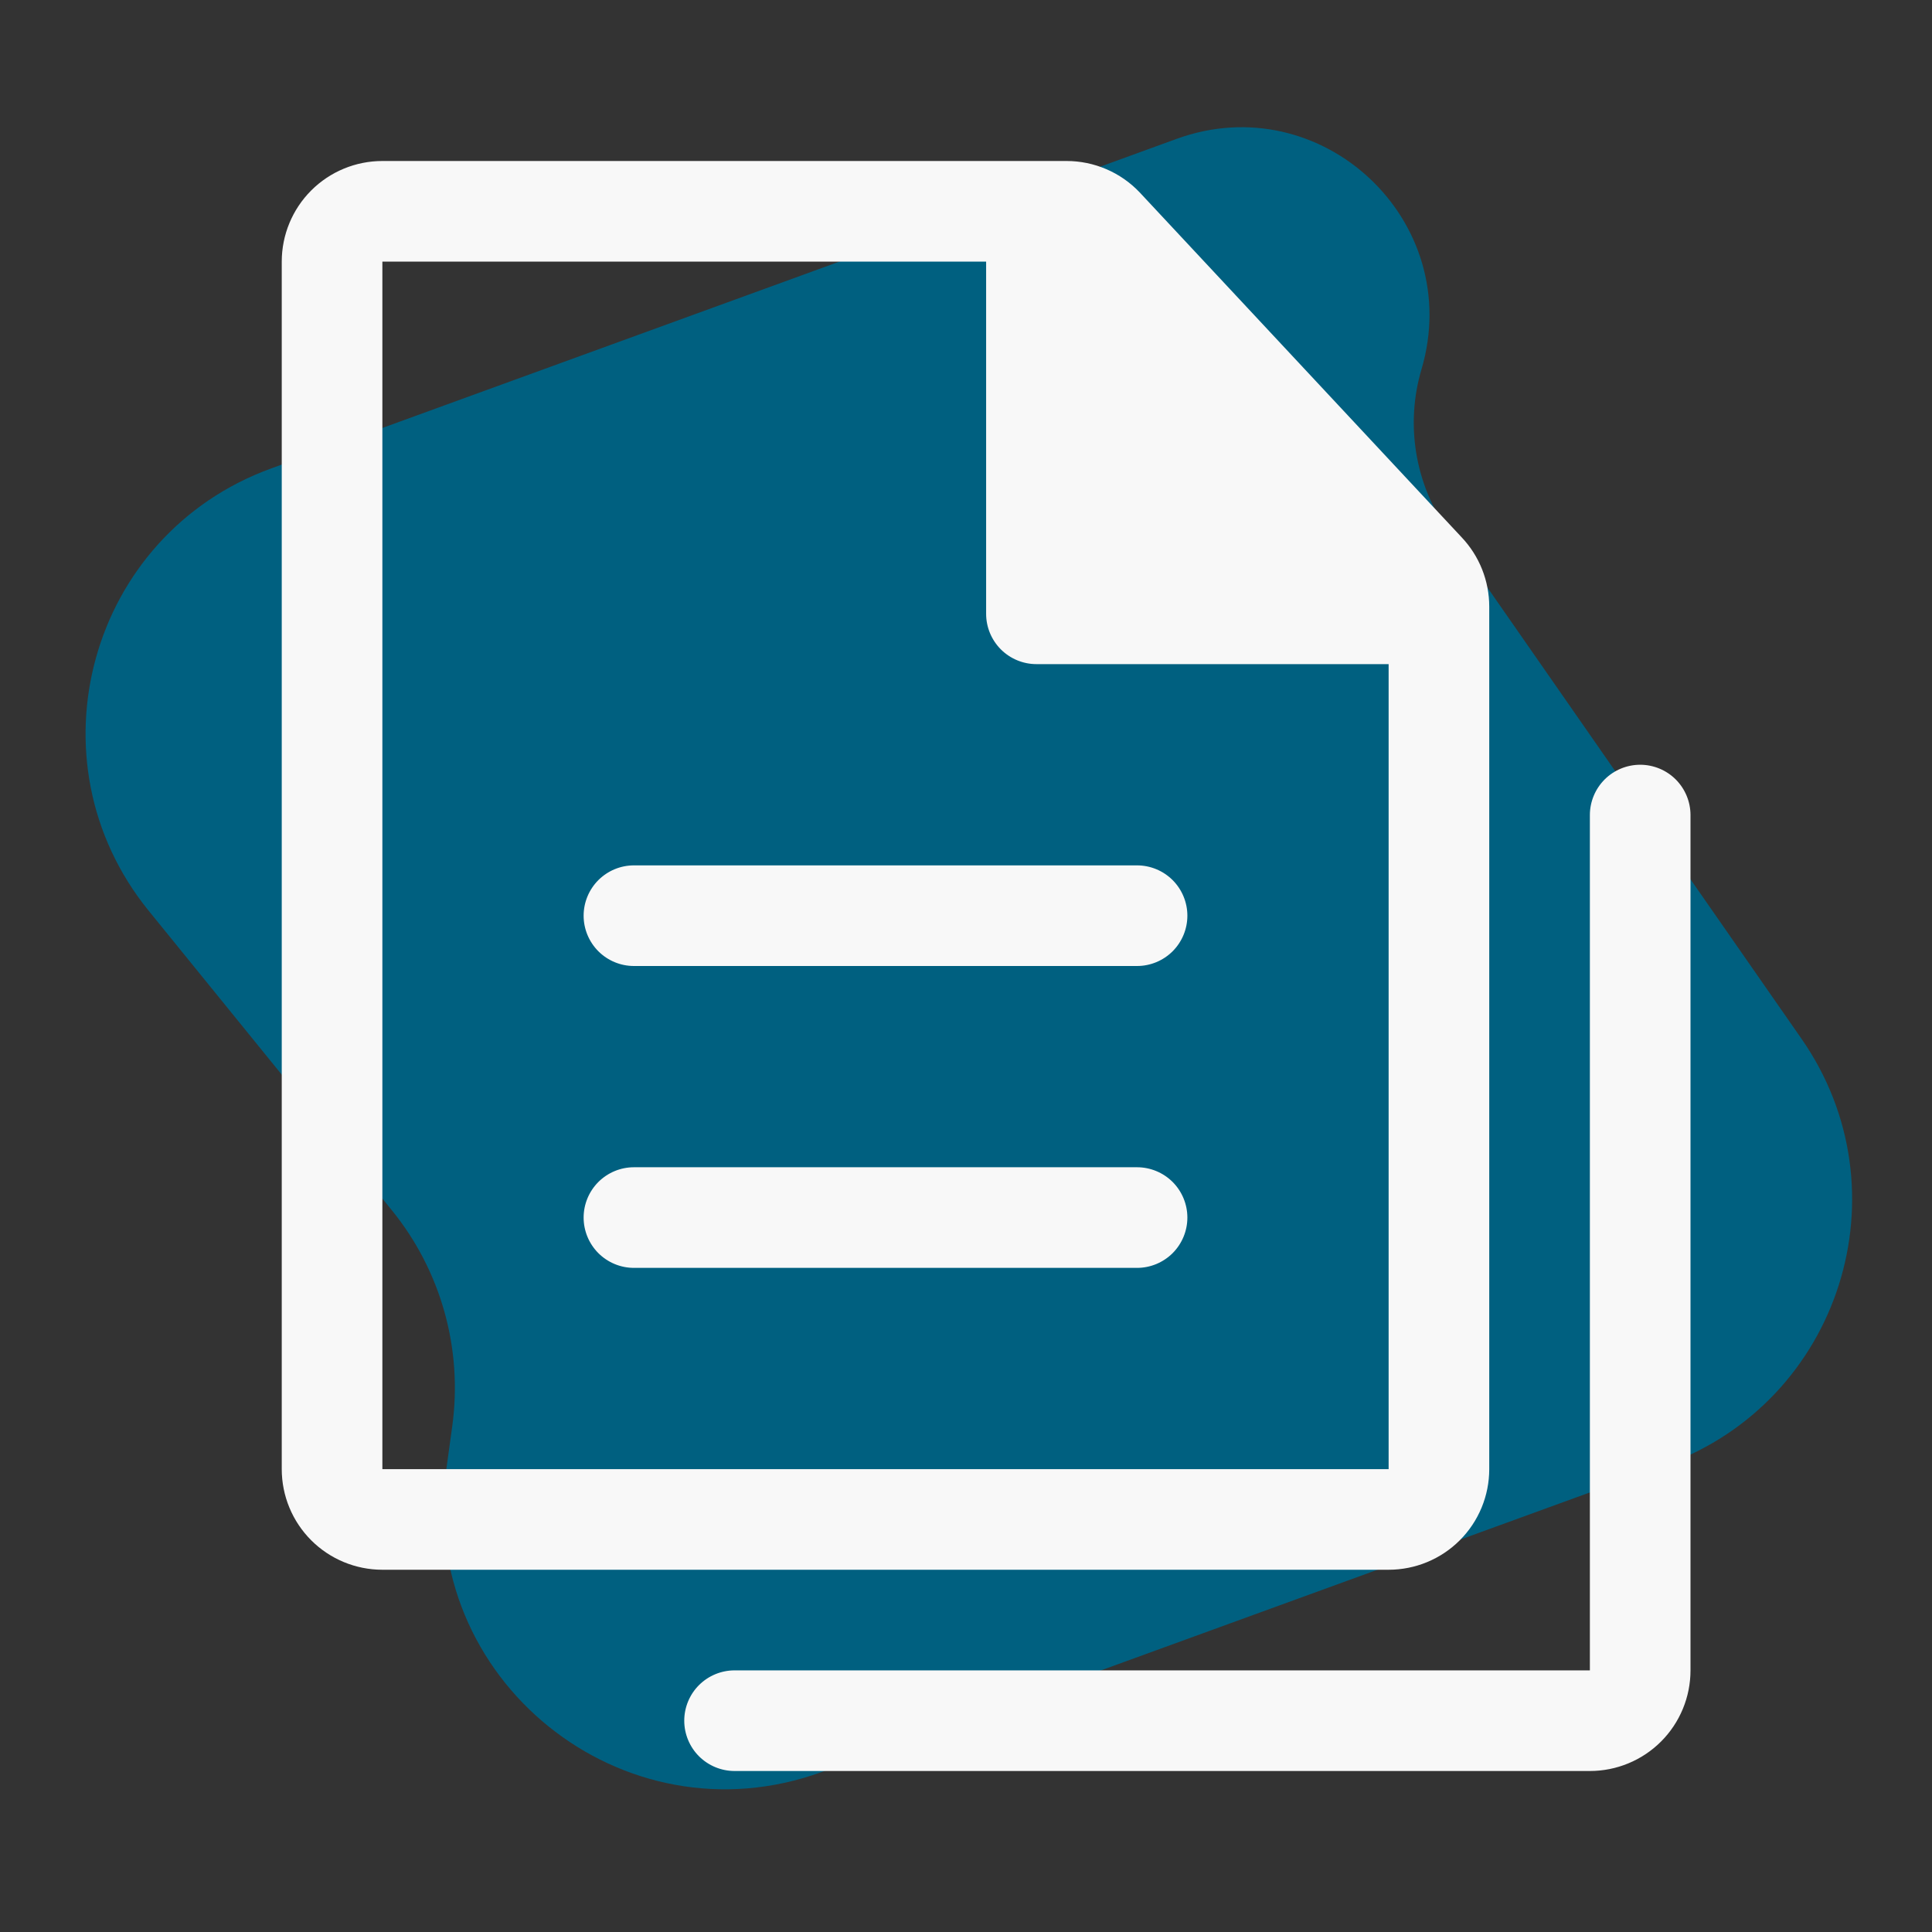
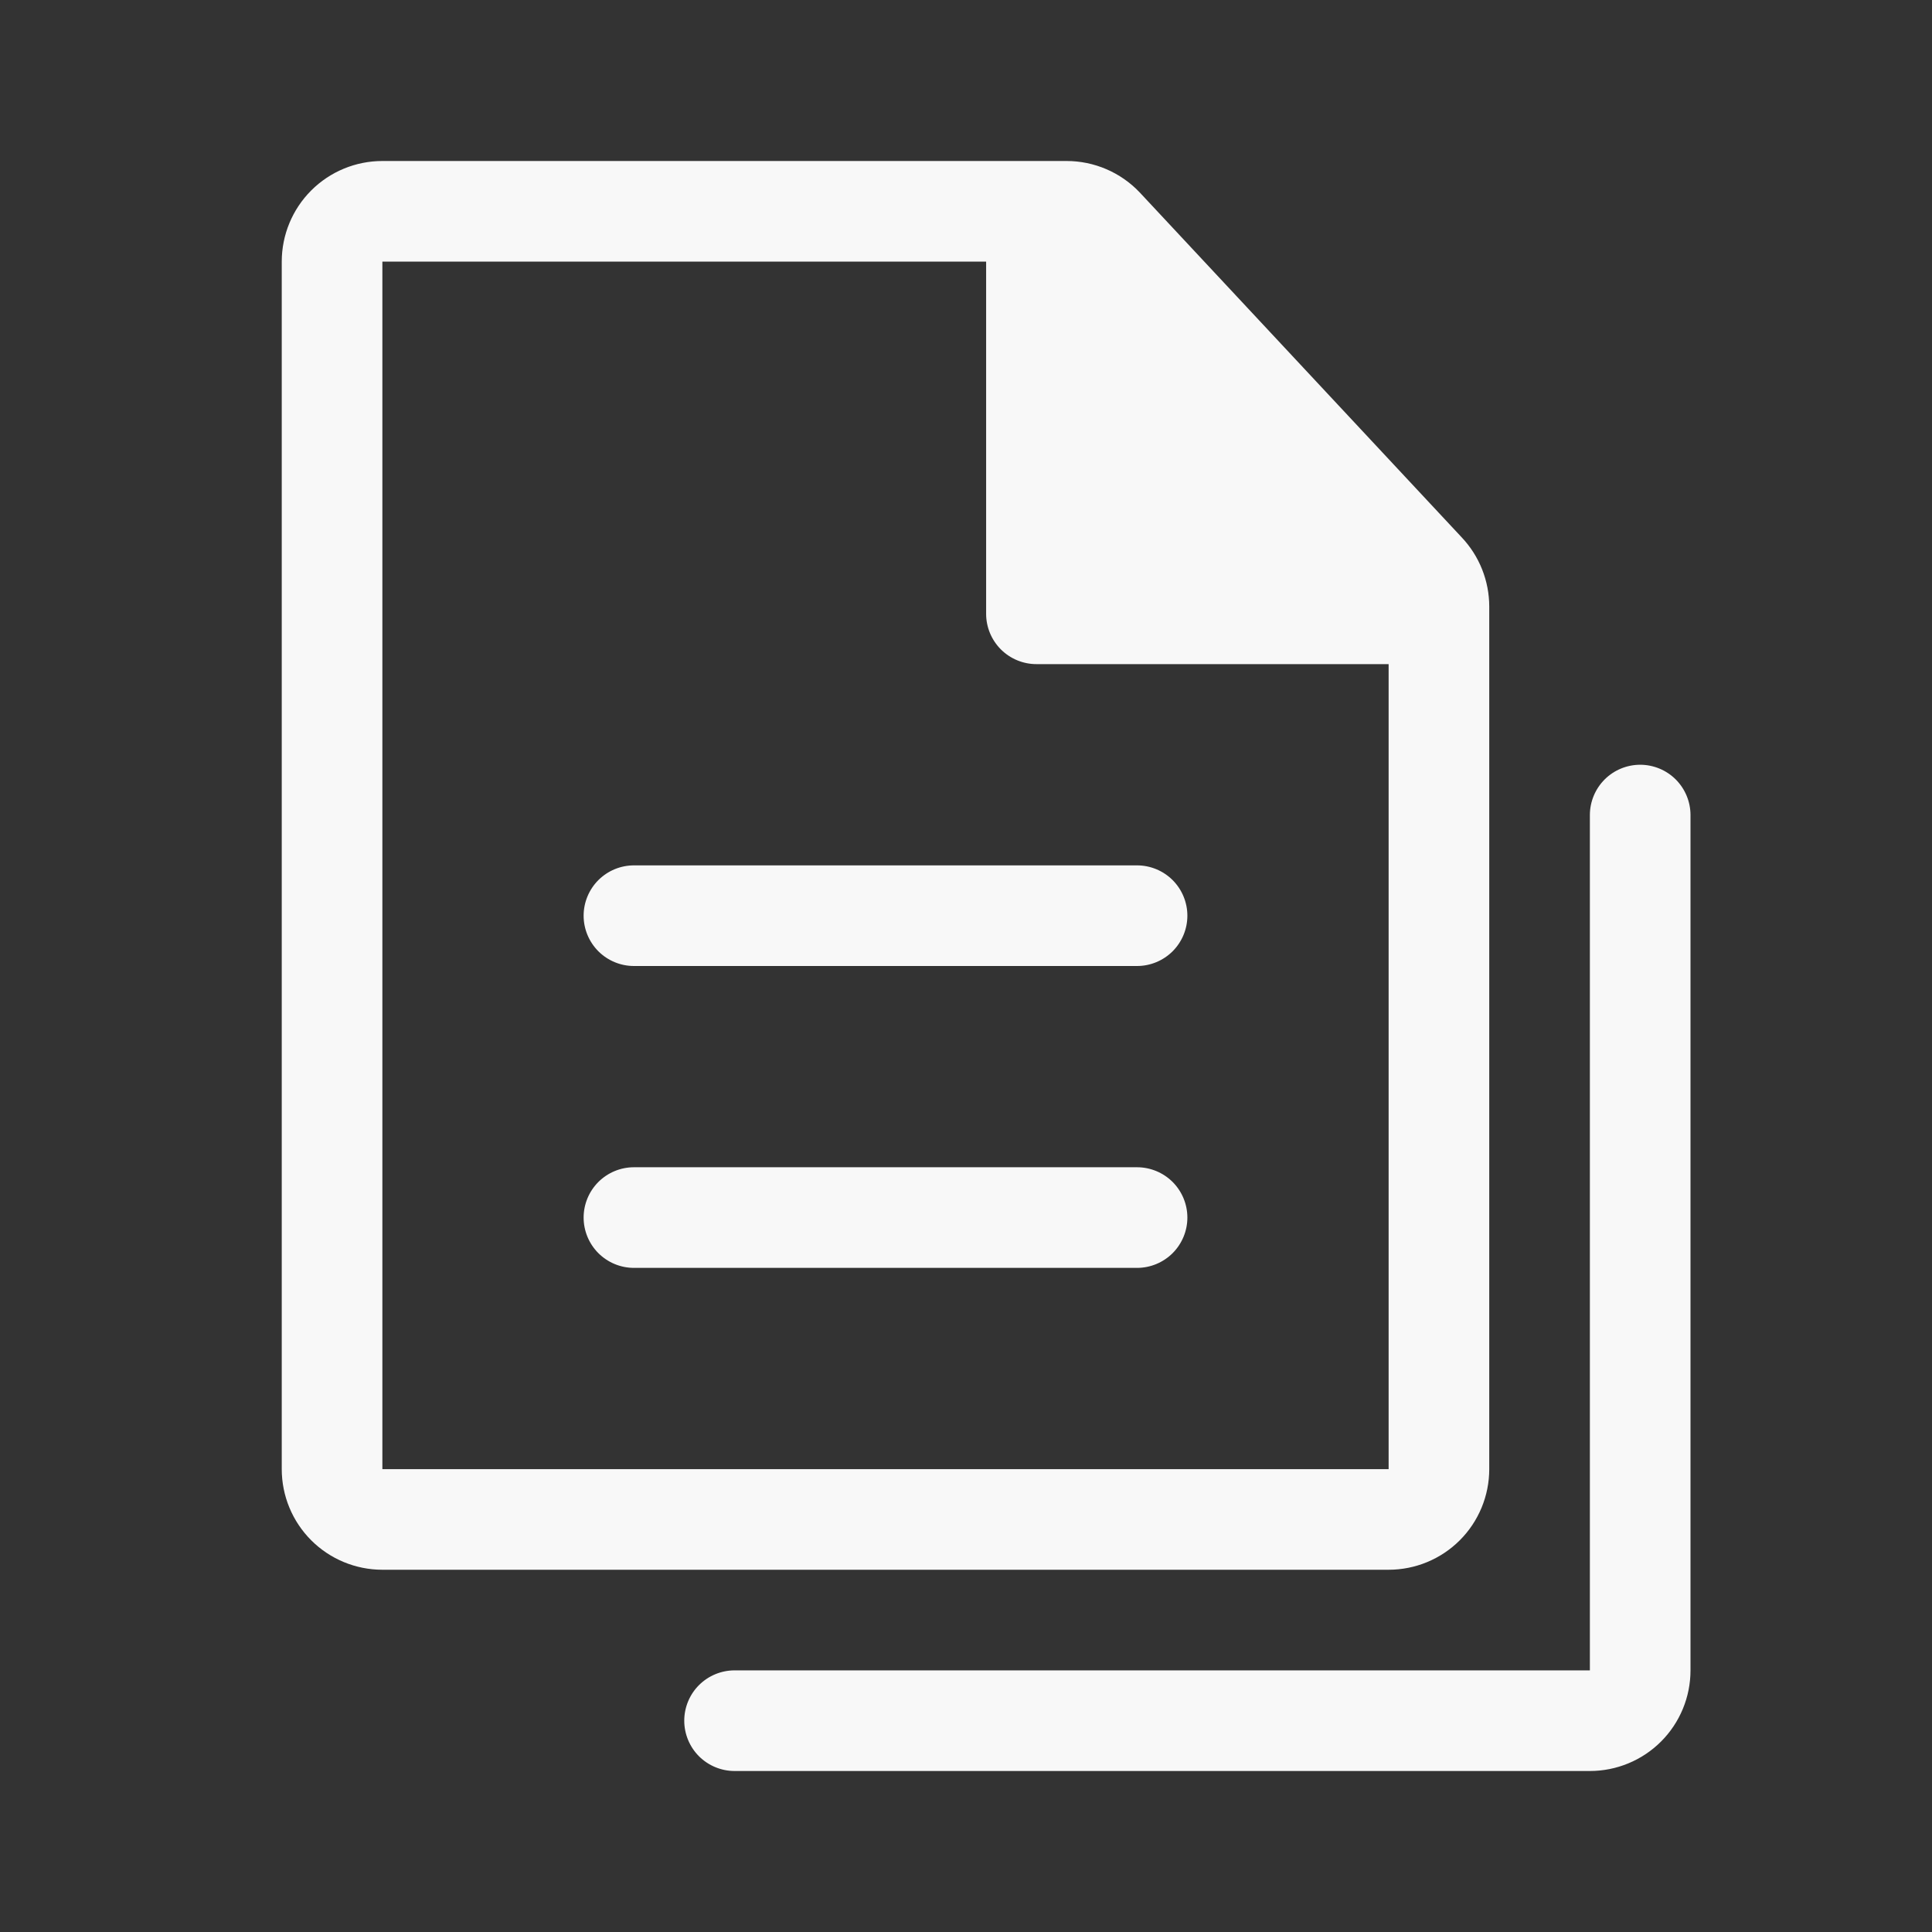
<svg xmlns="http://www.w3.org/2000/svg" width="48" height="48" viewBox="0 0 48 48" fill="none">
  <rect x="0" y="0" width="48" height="48" fill="#333333" stroke="none" />
-   <path d="M3.695 22.629C0.662 18.894 2.214 13.284 6.735 11.639L29.23 3.451C32.838 2.138 36.405 5.491 35.317 9.174C34.914 10.535 35.152 12.006 35.963 13.172L44.758 25.808C47.383 29.579 45.724 34.813 41.407 36.385L20.419 44.024C15.466 45.827 10.373 41.715 11.09 36.493L11.236 35.434C11.5 33.514 10.957 31.572 9.735 30.068L3.695 22.629Z" fill="#006080" />
  <path d="M26.5 4C27.185 4 27.843 4.282 28.315 4.78L36.315 13.35C36.755 13.815 37 14.432 37 15.072V36.5C37 37.163 36.737 37.799 36.268 38.268C35.799 38.737 35.163 39 34.5 39H9.5C8.837 39 8.201 38.737 7.732 38.268C7.263 37.799 7 37.163 7 36.5V6.5C7 5.837 7.263 5.201 7.732 4.732C8.201 4.263 8.837 4 9.5 4H26.5ZM34.5 16.5H25.75C25.419 16.5 25.101 16.368 24.866 16.134C24.632 15.899 24.5 15.582 24.5 15.25V6.5H9.5V36.5H34.5V16.5ZM15.75 31.5C15.418 31.5 15.101 31.368 14.866 31.134C14.632 30.899 14.5 30.581 14.5 30.25C14.5 29.919 14.632 29.601 14.866 29.366C15.101 29.132 15.418 29 15.75 29H28.25C28.581 29 28.899 29.132 29.134 29.366C29.368 29.601 29.5 29.919 29.5 30.25C29.5 30.581 29.368 30.899 29.134 31.134C28.899 31.368 28.581 31.5 28.25 31.5H15.75ZM15.75 24C15.418 24 15.101 23.868 14.866 23.634C14.632 23.399 14.5 23.081 14.5 22.75C14.5 22.419 14.632 22.101 14.866 21.866C15.101 21.632 15.418 21.5 15.75 21.5H28.25C28.581 21.5 28.899 21.632 29.134 21.866C29.368 22.101 29.5 22.419 29.5 22.75C29.5 23.081 29.368 23.399 29.134 23.634C28.899 23.868 28.581 24 28.25 24H15.75ZM18.25 44C17.919 44 17.601 43.868 17.366 43.634C17.132 43.4 17 43.081 17 42.75C17 42.419 17.132 42.1 17.366 41.866C17.601 41.632 17.919 41.5 18.25 41.5H39.5V20.25C39.5 19.919 39.632 19.601 39.866 19.366C40.1 19.132 40.419 19 40.75 19C41.081 19 41.4 19.132 41.634 19.366C41.868 19.601 42 19.919 42 20.25V41.5C42 42.163 41.737 42.799 41.268 43.268C40.799 43.737 40.163 44 39.5 44H18.25Z" fill="#F8F8F8" />
</svg>